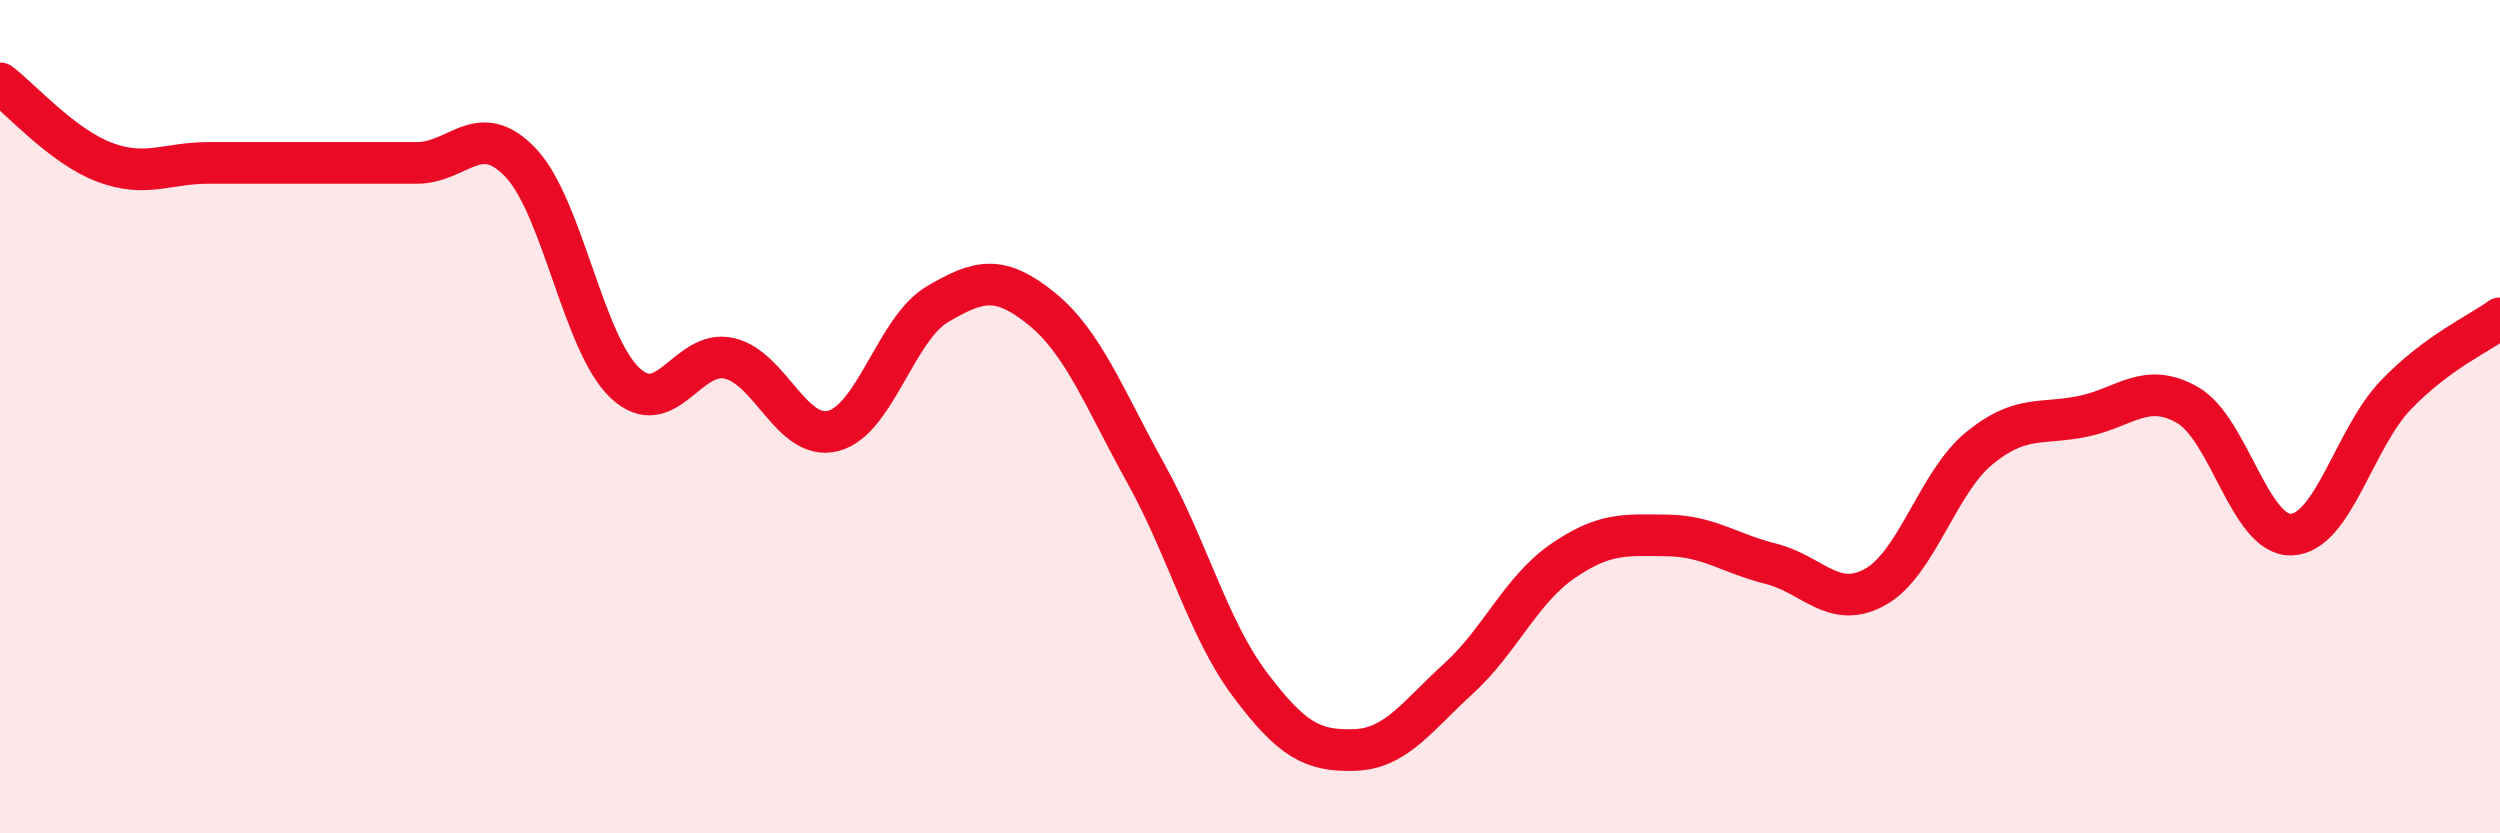
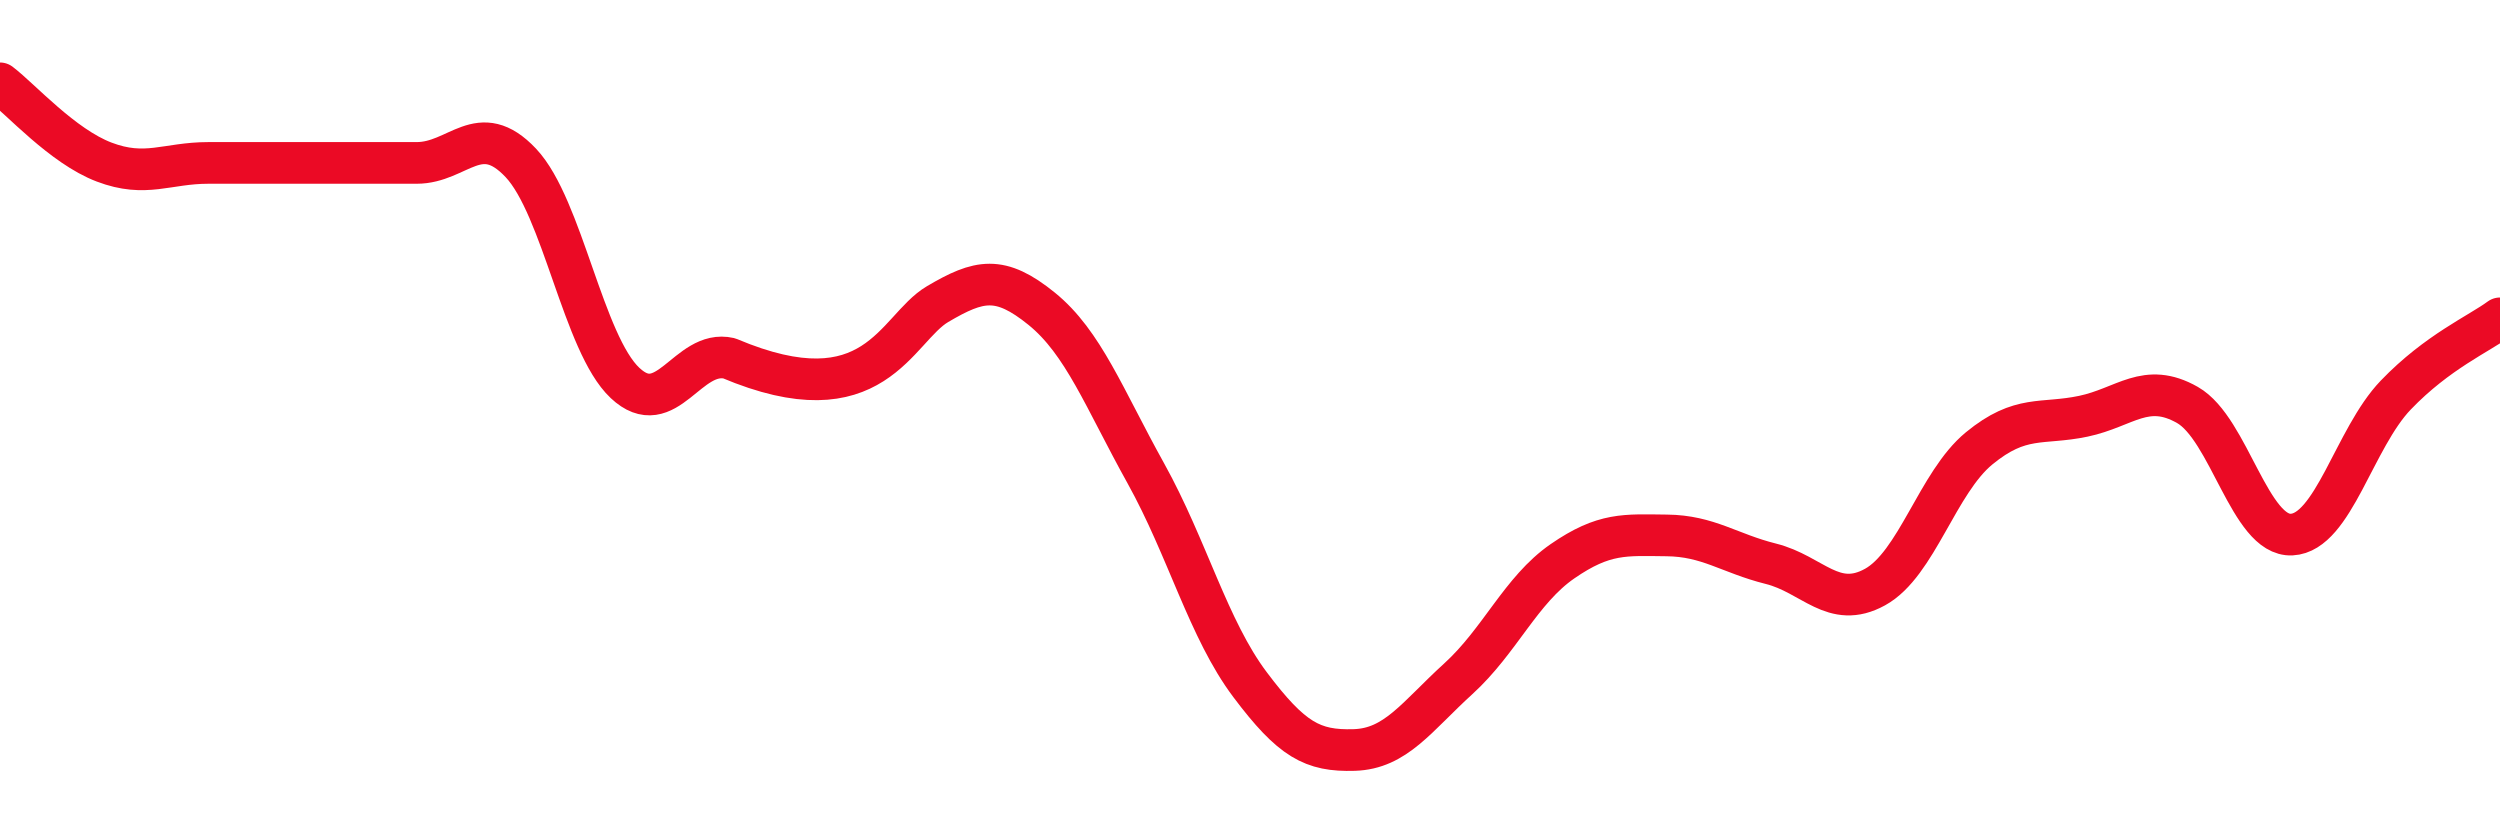
<svg xmlns="http://www.w3.org/2000/svg" width="60" height="20" viewBox="0 0 60 20">
-   <path d="M 0,2 C 0.5,2.38 1.5,3.51 2.5,3.89 C 3.5,4.27 4,3.91 5,3.91 C 6,3.91 6.5,3.91 7.5,3.91 C 8.5,3.91 9,3.91 10,3.91 C 11,3.91 11.5,2.85 12.5,3.91 C 13.5,4.97 14,8.25 15,9.19 C 16,10.13 16.5,8.37 17.5,8.6 C 18.5,8.83 19,10.6 20,10.34 C 21,10.08 21.5,7.89 22.5,7.3 C 23.5,6.71 24,6.6 25,7.41 C 26,8.22 26.5,9.56 27.5,11.36 C 28.5,13.16 29,15.1 30,16.43 C 31,17.76 31.5,18.03 32.5,18 C 33.5,17.97 34,17.2 35,16.29 C 36,15.38 36.5,14.16 37.5,13.47 C 38.5,12.78 39,12.84 40,12.85 C 41,12.86 41.5,13.28 42.5,13.53 C 43.5,13.78 44,14.64 45,14.09 C 46,13.54 46.5,11.58 47.5,10.76 C 48.5,9.94 49,10.2 50,9.99 C 51,9.78 51.5,9.15 52.5,9.72 C 53.5,10.29 54,12.88 55,12.83 C 56,12.78 56.5,10.52 57.5,9.48 C 58.5,8.44 59.5,8.01 60,7.64L60 20L0 20Z" fill="#EB0A25" opacity="0.1" stroke-linecap="round" stroke-linejoin="round" />
-   <path d="M 0,2 C 0.5,2.38 1.5,3.51 2.5,3.89 C 3.5,4.27 4,3.91 5,3.91 C 6,3.91 6.5,3.91 7.5,3.91 C 8.5,3.91 9,3.91 10,3.91 C 11,3.91 11.5,2.85 12.5,3.91 C 13.5,4.97 14,8.25 15,9.19 C 16,10.13 16.5,8.37 17.5,8.6 C 18.5,8.83 19,10.6 20,10.34 C 21,10.08 21.5,7.89 22.5,7.3 C 23.5,6.71 24,6.6 25,7.41 C 26,8.22 26.5,9.56 27.5,11.36 C 28.5,13.16 29,15.1 30,16.43 C 31,17.76 31.5,18.03 32.5,18 C 33.5,17.97 34,17.2 35,16.29 C 36,15.38 36.5,14.16 37.5,13.47 C 38.5,12.78 39,12.84 40,12.85 C 41,12.86 41.5,13.28 42.5,13.53 C 43.5,13.78 44,14.64 45,14.09 C 46,13.54 46.5,11.58 47.5,10.76 C 48.5,9.94 49,10.2 50,9.99 C 51,9.78 51.5,9.15 52.5,9.72 C 53.5,10.29 54,12.88 55,12.83 C 56,12.78 56.5,10.52 57.5,9.48 C 58.5,8.44 59.5,8.01 60,7.64" stroke="#EB0A25" stroke-width="1" fill="none" stroke-linecap="round" stroke-linejoin="round" />
+   <path d="M 0,2 C 0.5,2.38 1.5,3.51 2.5,3.89 C 3.5,4.27 4,3.91 5,3.91 C 6,3.91 6.5,3.91 7.5,3.91 C 8.5,3.91 9,3.91 10,3.91 C 11,3.91 11.5,2.85 12.5,3.91 C 13.5,4.97 14,8.25 15,9.19 C 16,10.13 16.5,8.37 17.5,8.6 C 21,10.08 21.5,7.89 22.5,7.3 C 23.5,6.71 24,6.6 25,7.41 C 26,8.22 26.5,9.56 27.5,11.36 C 28.5,13.16 29,15.1 30,16.43 C 31,17.76 31.5,18.03 32.5,18 C 33.5,17.97 34,17.2 35,16.29 C 36,15.38 36.5,14.16 37.5,13.47 C 38.5,12.78 39,12.84 40,12.85 C 41,12.86 41.5,13.28 42.5,13.53 C 43.5,13.78 44,14.64 45,14.09 C 46,13.54 46.5,11.58 47.5,10.76 C 48.5,9.94 49,10.2 50,9.99 C 51,9.78 51.5,9.15 52.5,9.72 C 53.5,10.29 54,12.88 55,12.83 C 56,12.78 56.5,10.52 57.5,9.48 C 58.5,8.44 59.5,8.01 60,7.64" stroke="#EB0A25" stroke-width="1" fill="none" stroke-linecap="round" stroke-linejoin="round" />
</svg>